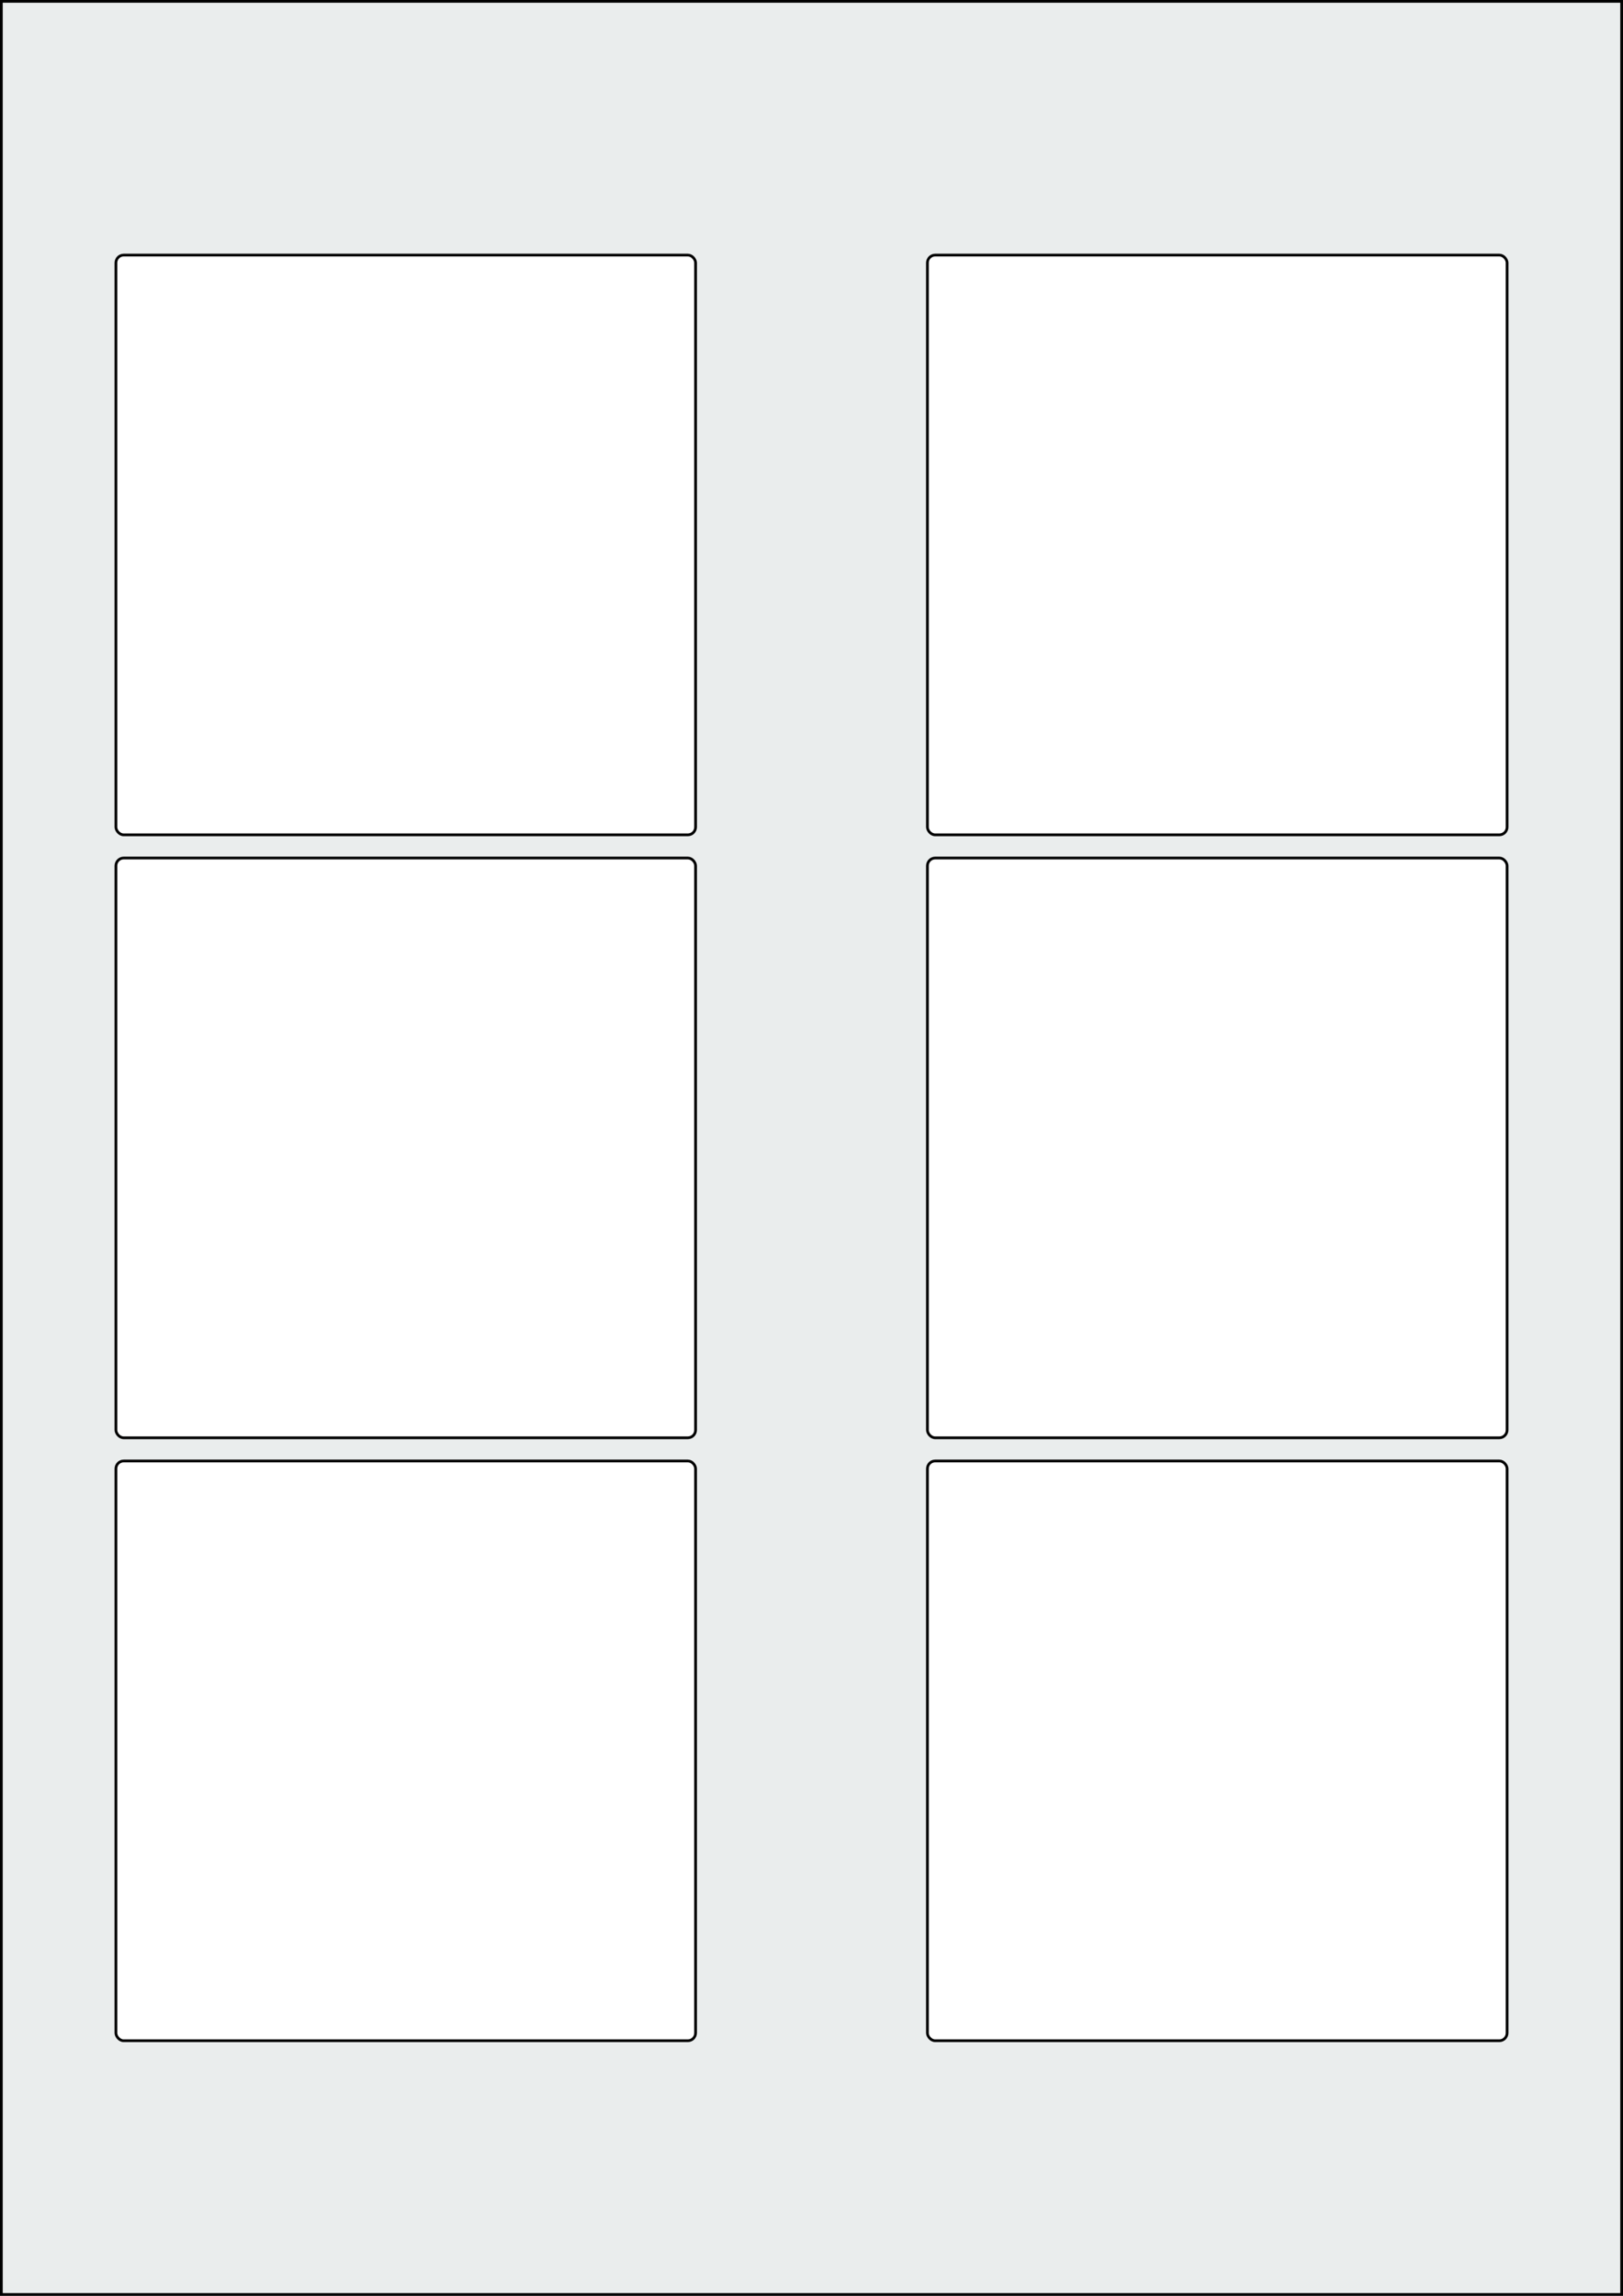
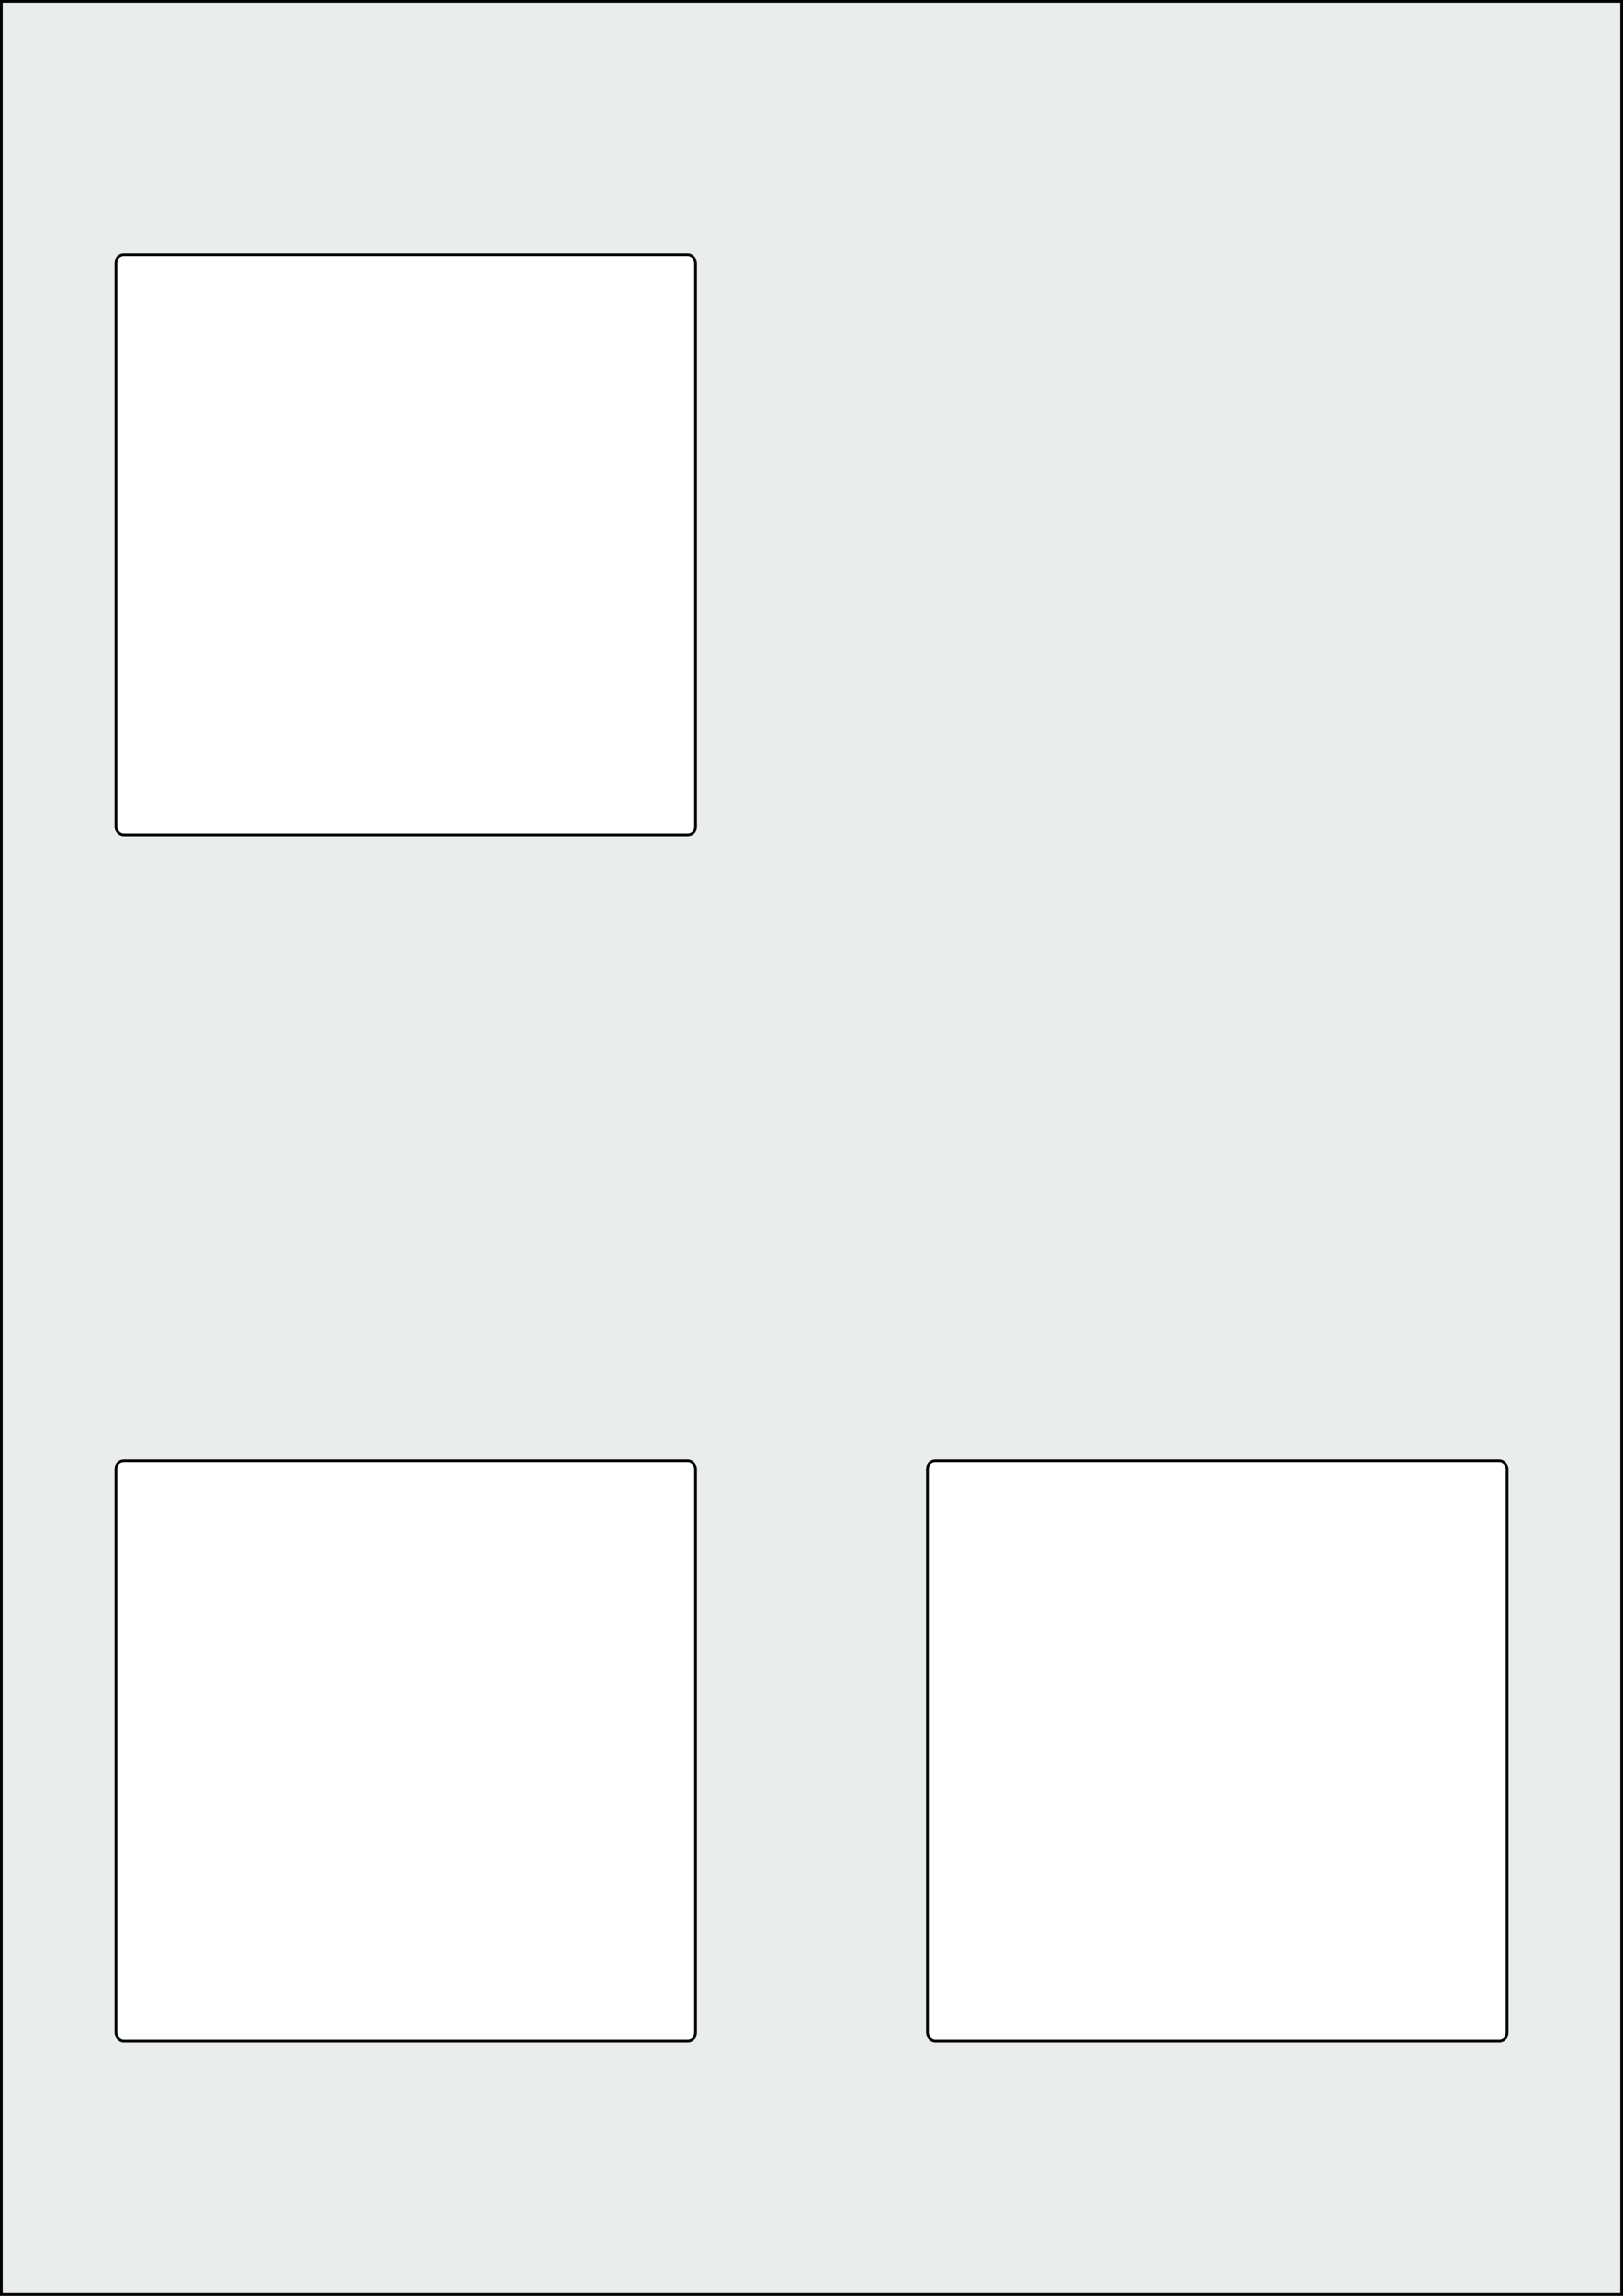
<svg xmlns="http://www.w3.org/2000/svg" width="595.276" height="841.89" viewBox="0 0 595.276 841.89">
  <rect x="0" y="0" width="595.276" height="841.89" fill="#808080" stroke="none" />
  <rect x="0" y="0" width="595.276" height="841.89" stroke="black" stroke-width="2" fill="#eaeded " />
  <rect x="42.52" y="535.748" width="212.599" height="212.599" rx="2.835" ry="2.835" stroke="black" stroke-width="1" fill="white" />
  <rect x="340.158" y="535.748" width="212.599" height="212.599" rx="2.835" ry="2.835" stroke="black" stroke-width="1" fill="white" />
-   <rect x="42.52" y="314.646" width="212.599" height="212.599" rx="2.835" ry="2.835" stroke="black" stroke-width="1" fill="white" />
-   <rect x="340.158" y="314.646" width="212.599" height="212.599" rx="2.835" ry="2.835" stroke="black" stroke-width="1" fill="white" />
  <rect x="42.52" y="93.543" width="212.599" height="212.599" rx="2.835" ry="2.835" stroke="black" stroke-width="1" fill="white" />
-   <rect x="340.158" y="93.543" width="212.599" height="212.599" rx="2.835" ry="2.835" stroke="black" stroke-width="1" fill="white" />
</svg>